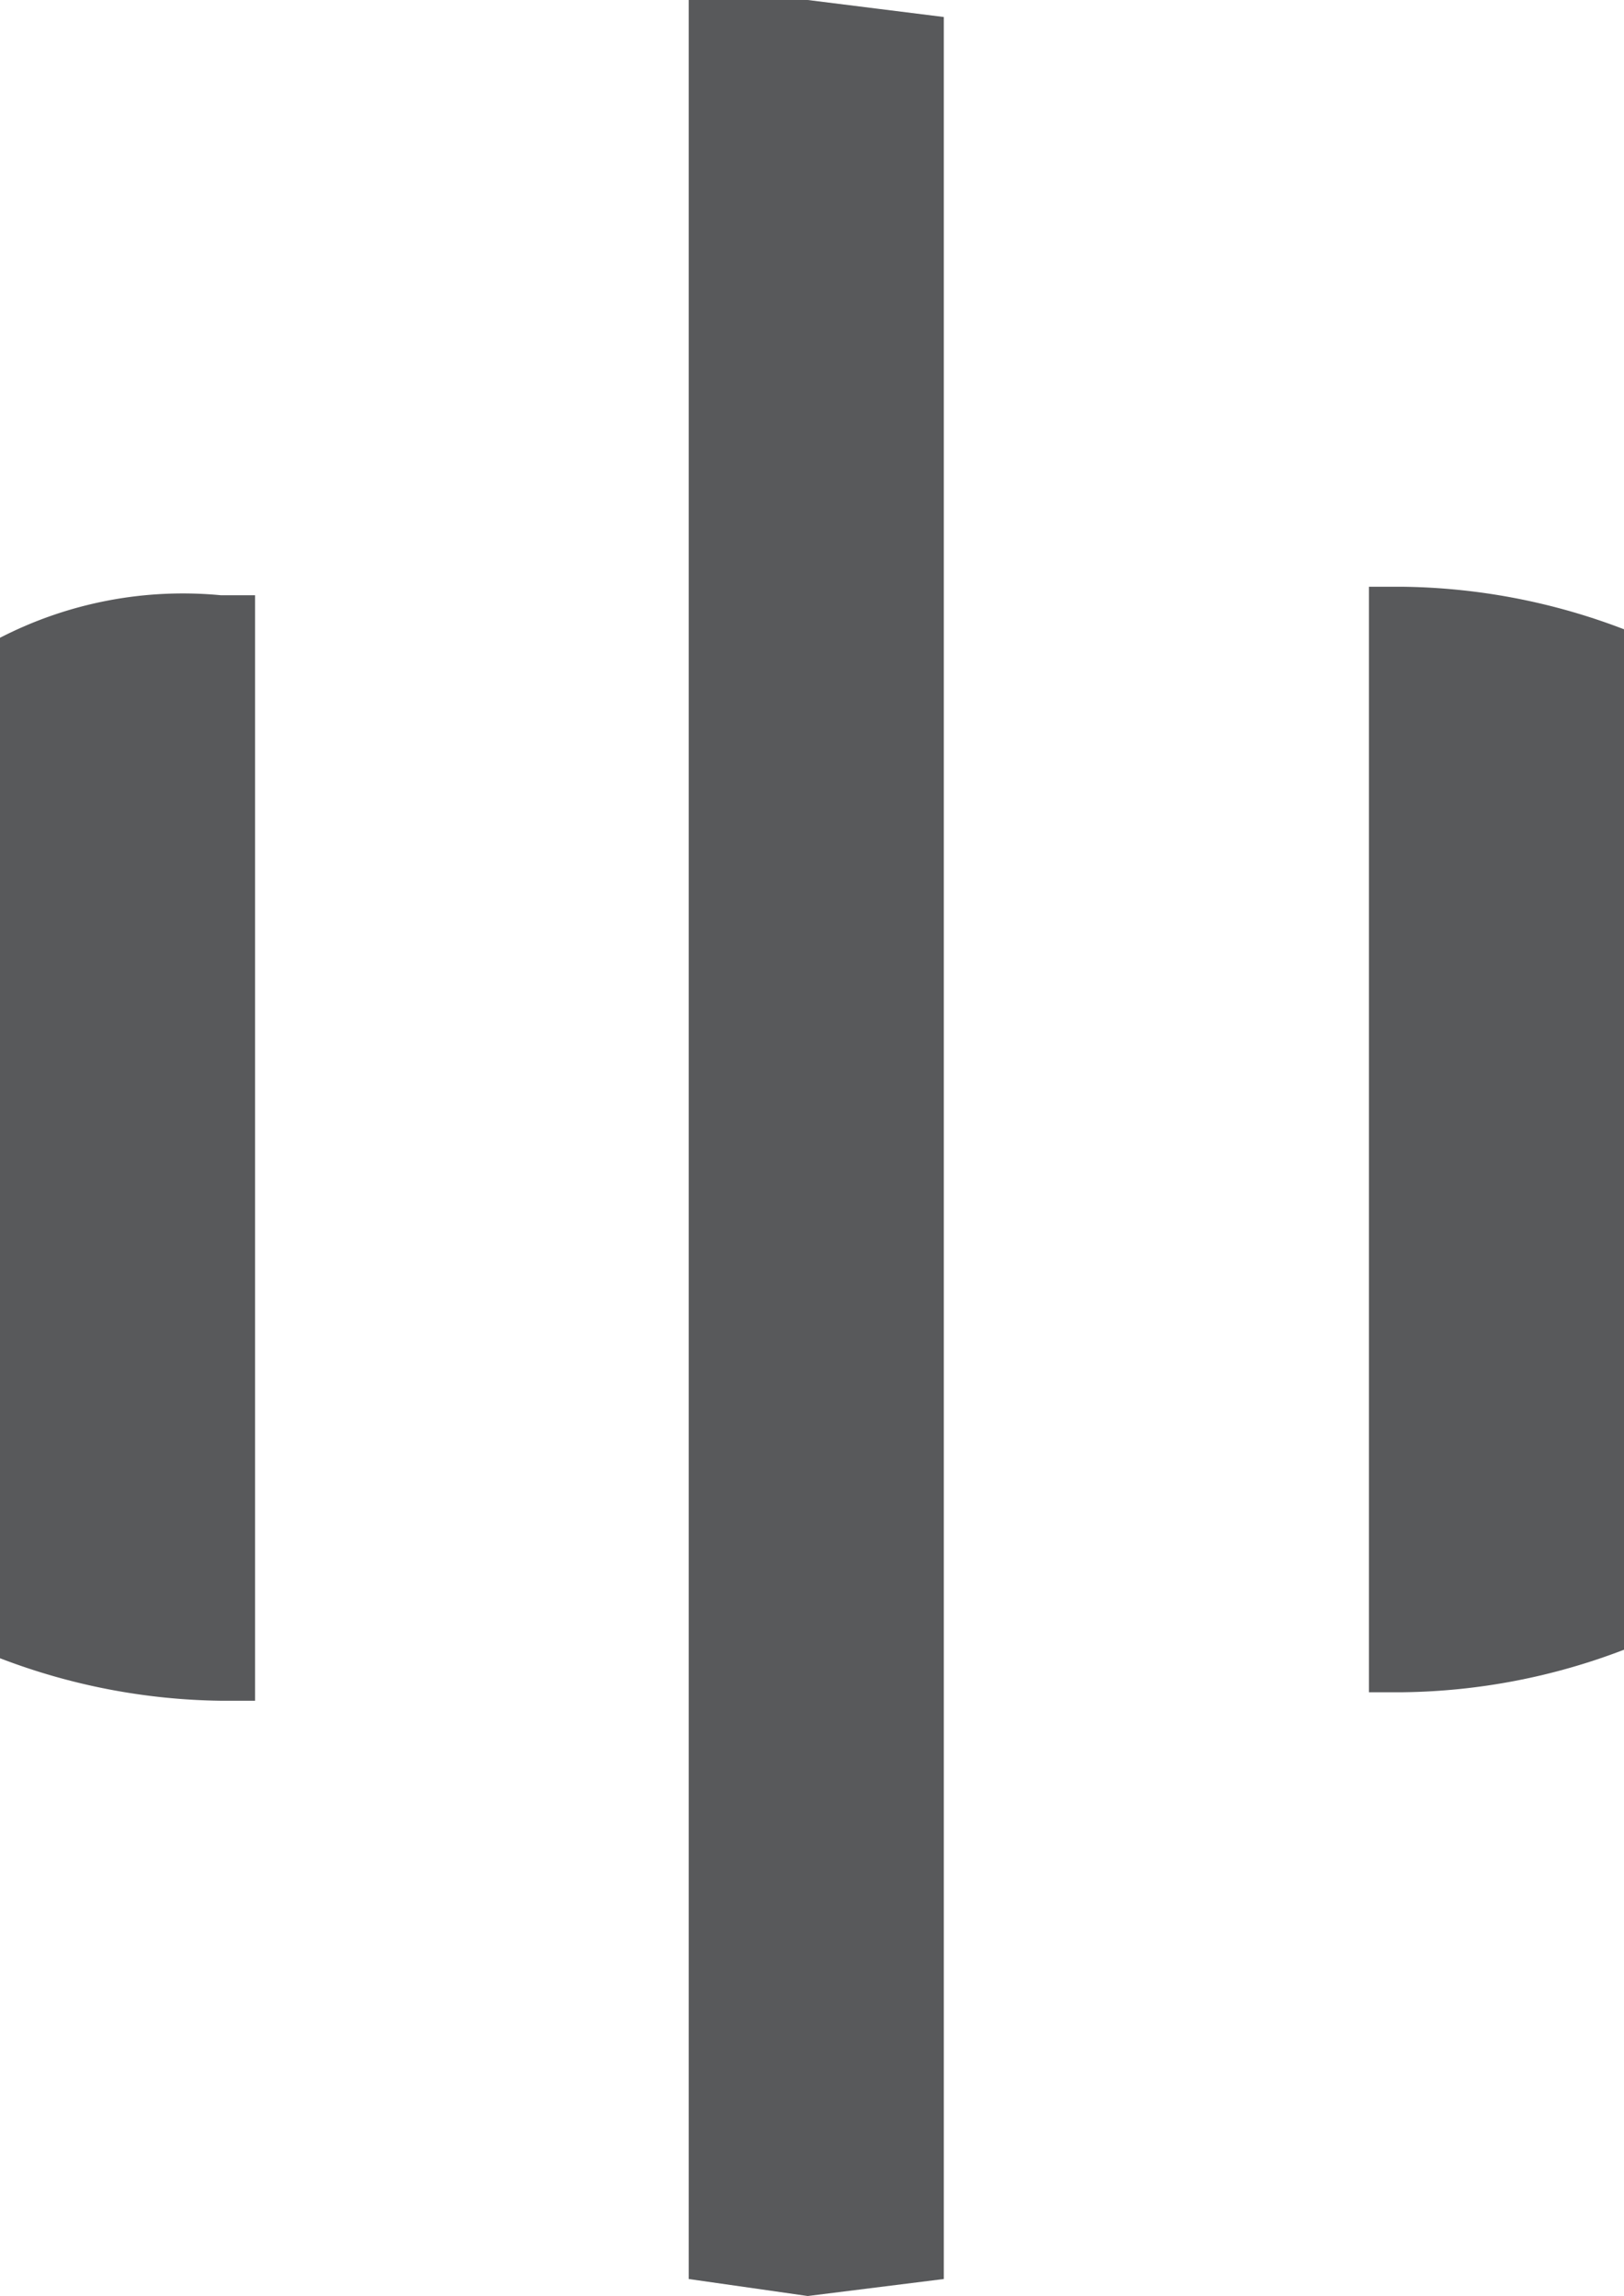
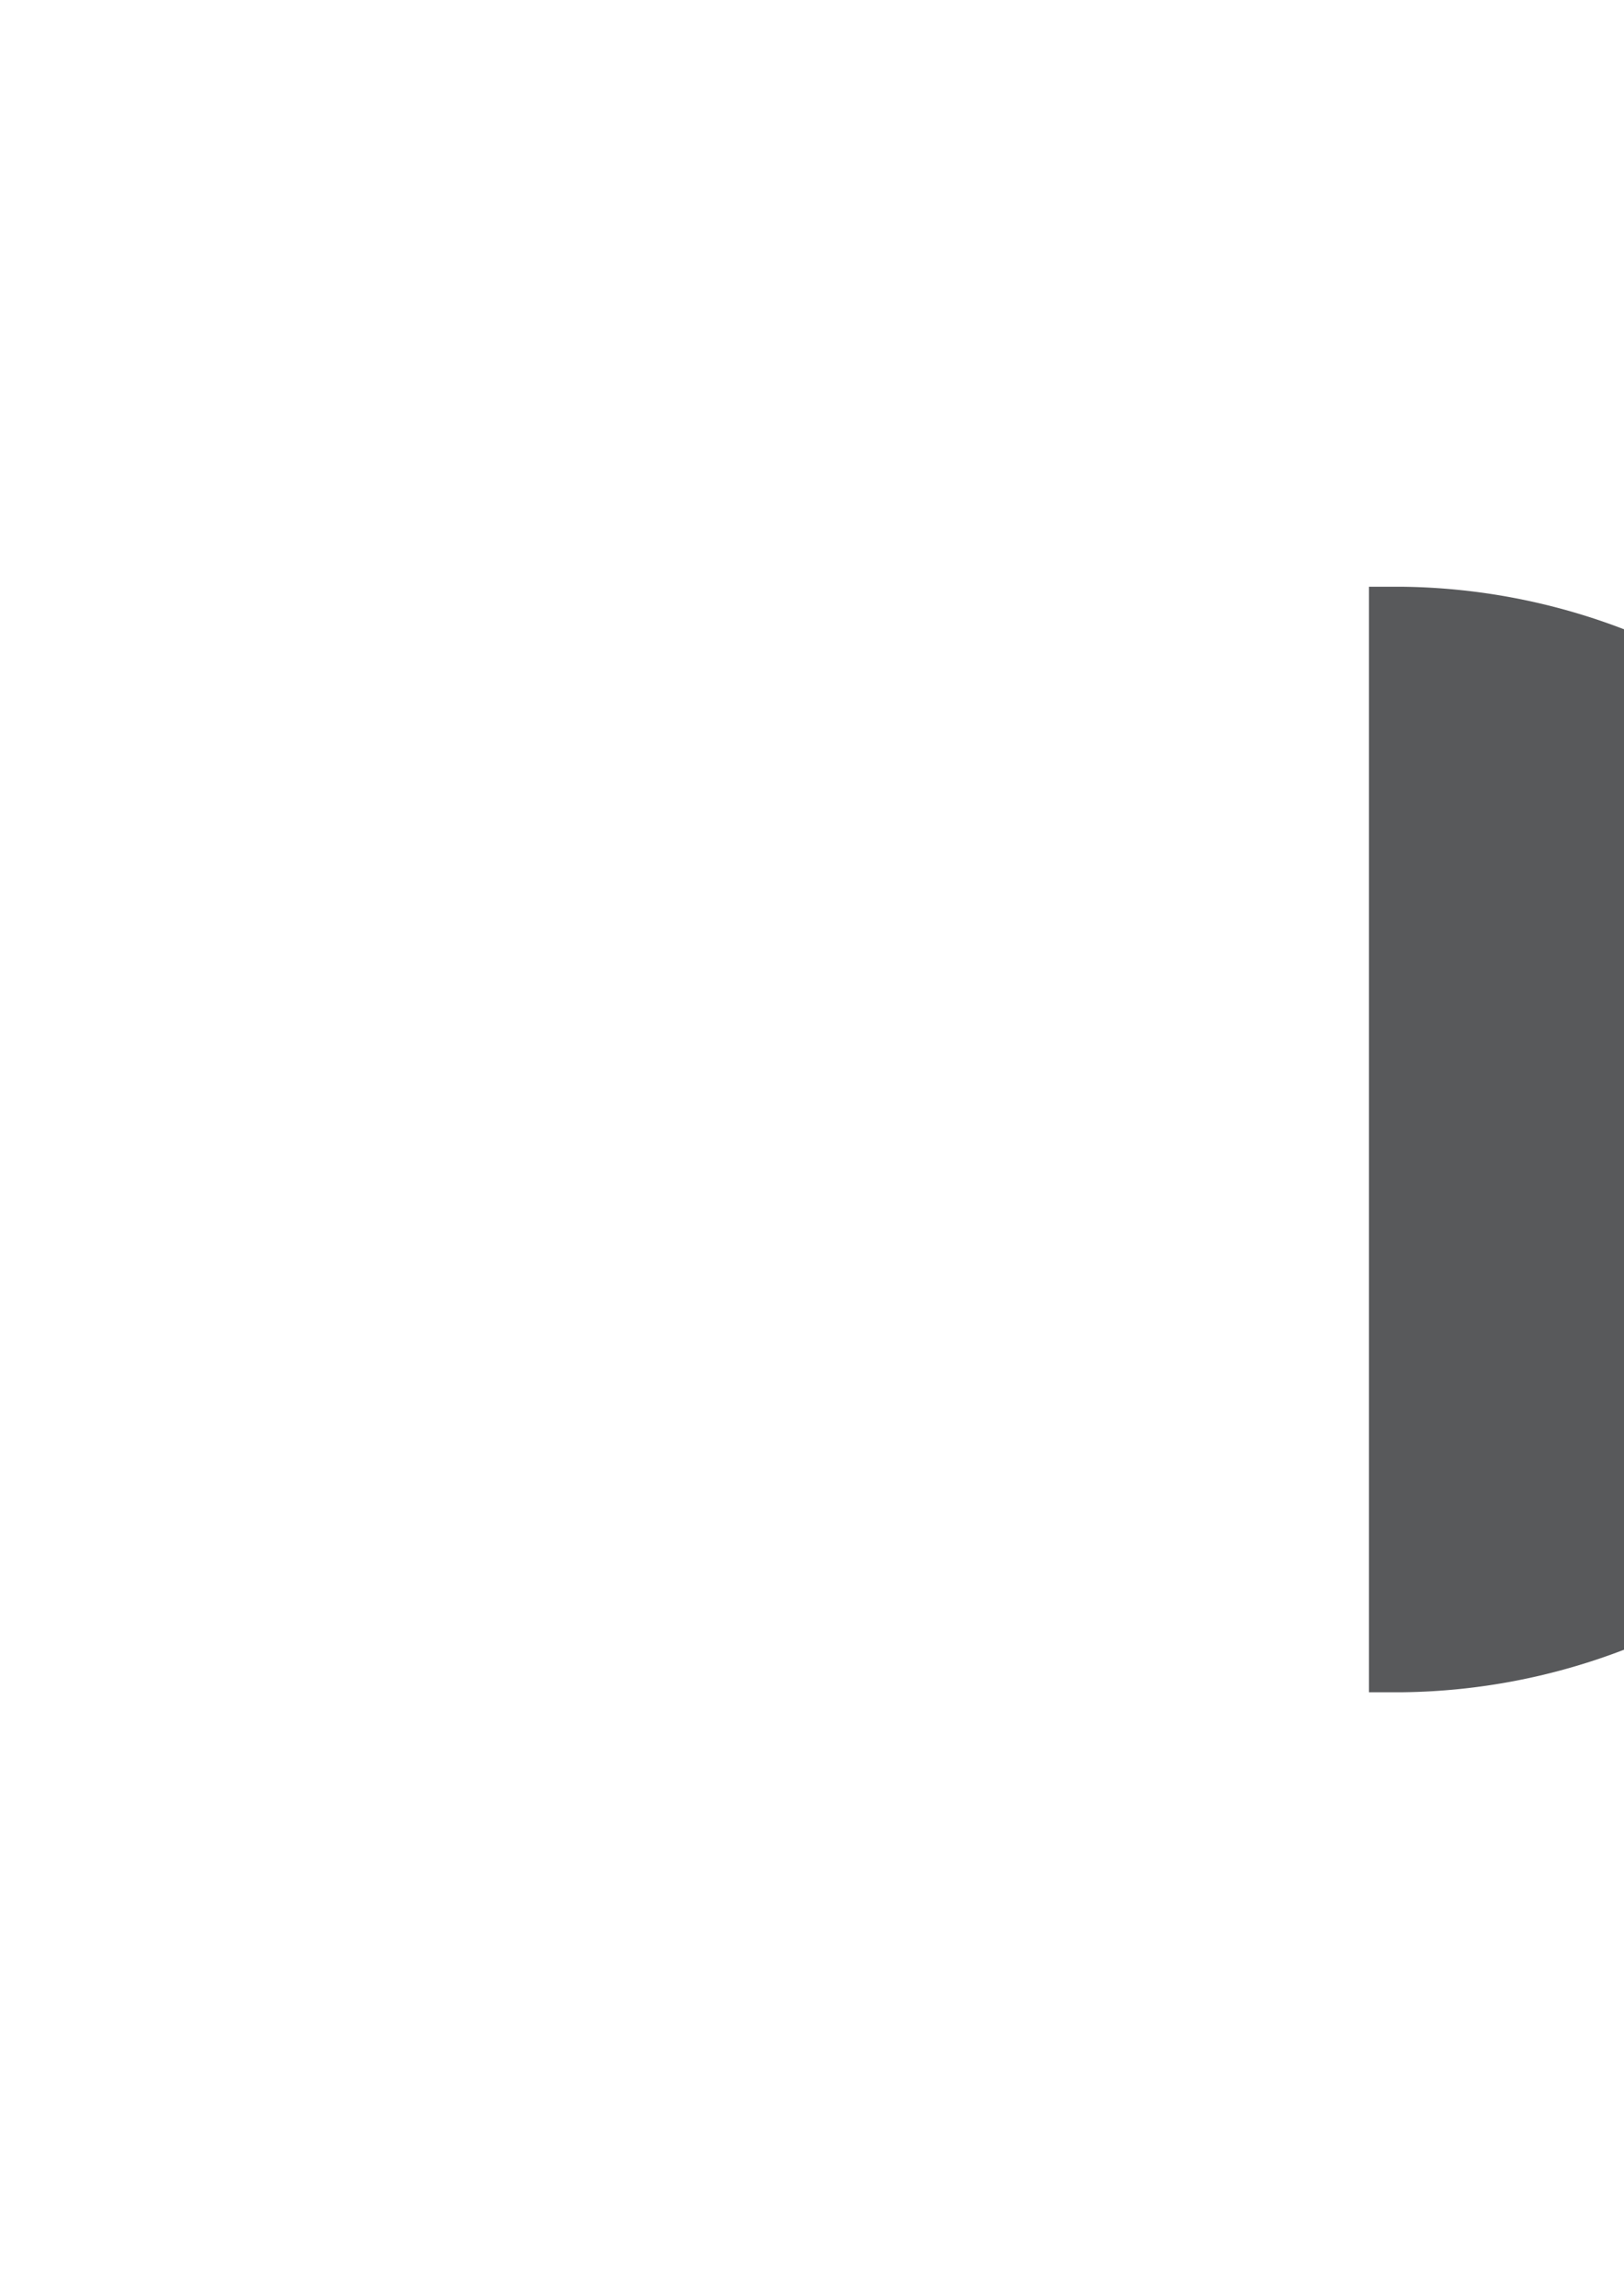
<svg xmlns="http://www.w3.org/2000/svg" viewBox="0 0 19.1 27">
  <defs>
    <style>.a{fill:#58595b;}</style>
  </defs>
  <title>Asset 1</title>
-   <path class="a" d="M8.1.1V26.8l1.4.2,1.6-.2V.2L9.5,0H8.1" />
-   <path class="a" d="M0,7.5v12a7.5,7.5,0,0,0,2.6.5H3V7H2.6A4.7,4.7,0,0,0,0,7.5" />
  <path class="a" d="M16.5,6.9h-.4v13h.4a7.5,7.5,0,0,0,2.6-.5V7.4a7.5,7.5,0,0,0-2.6-.5" />
</svg>